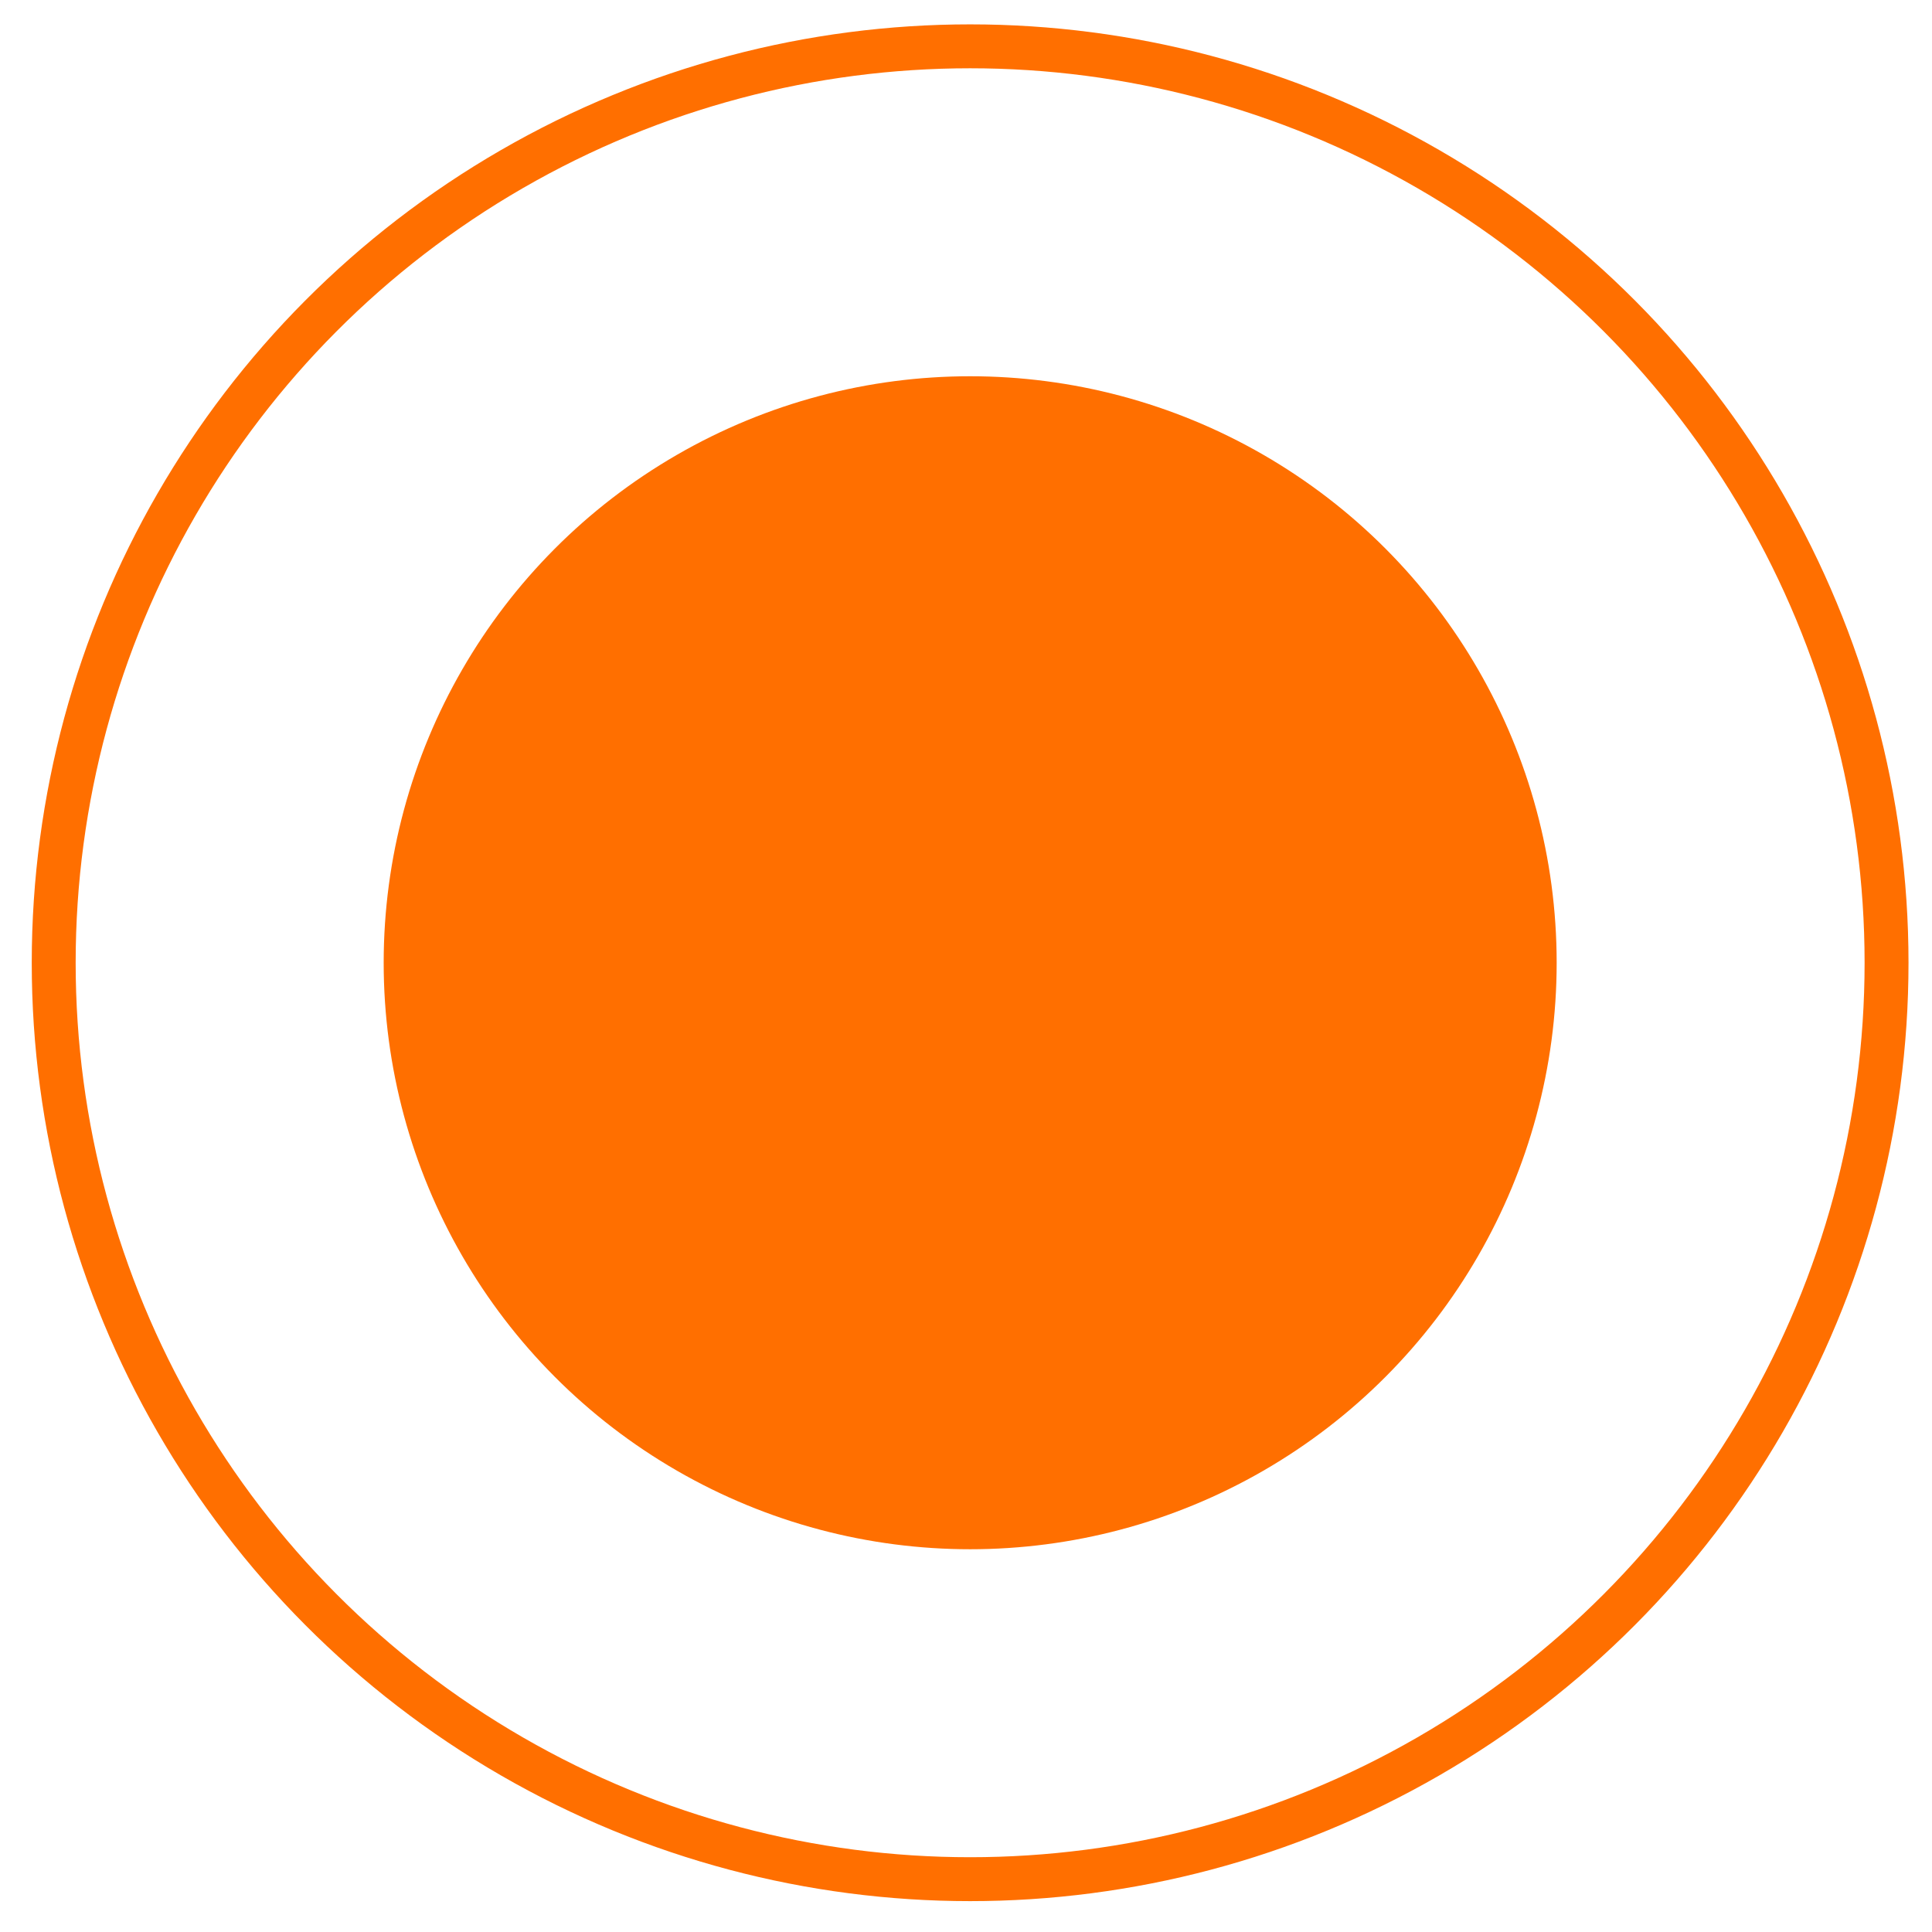
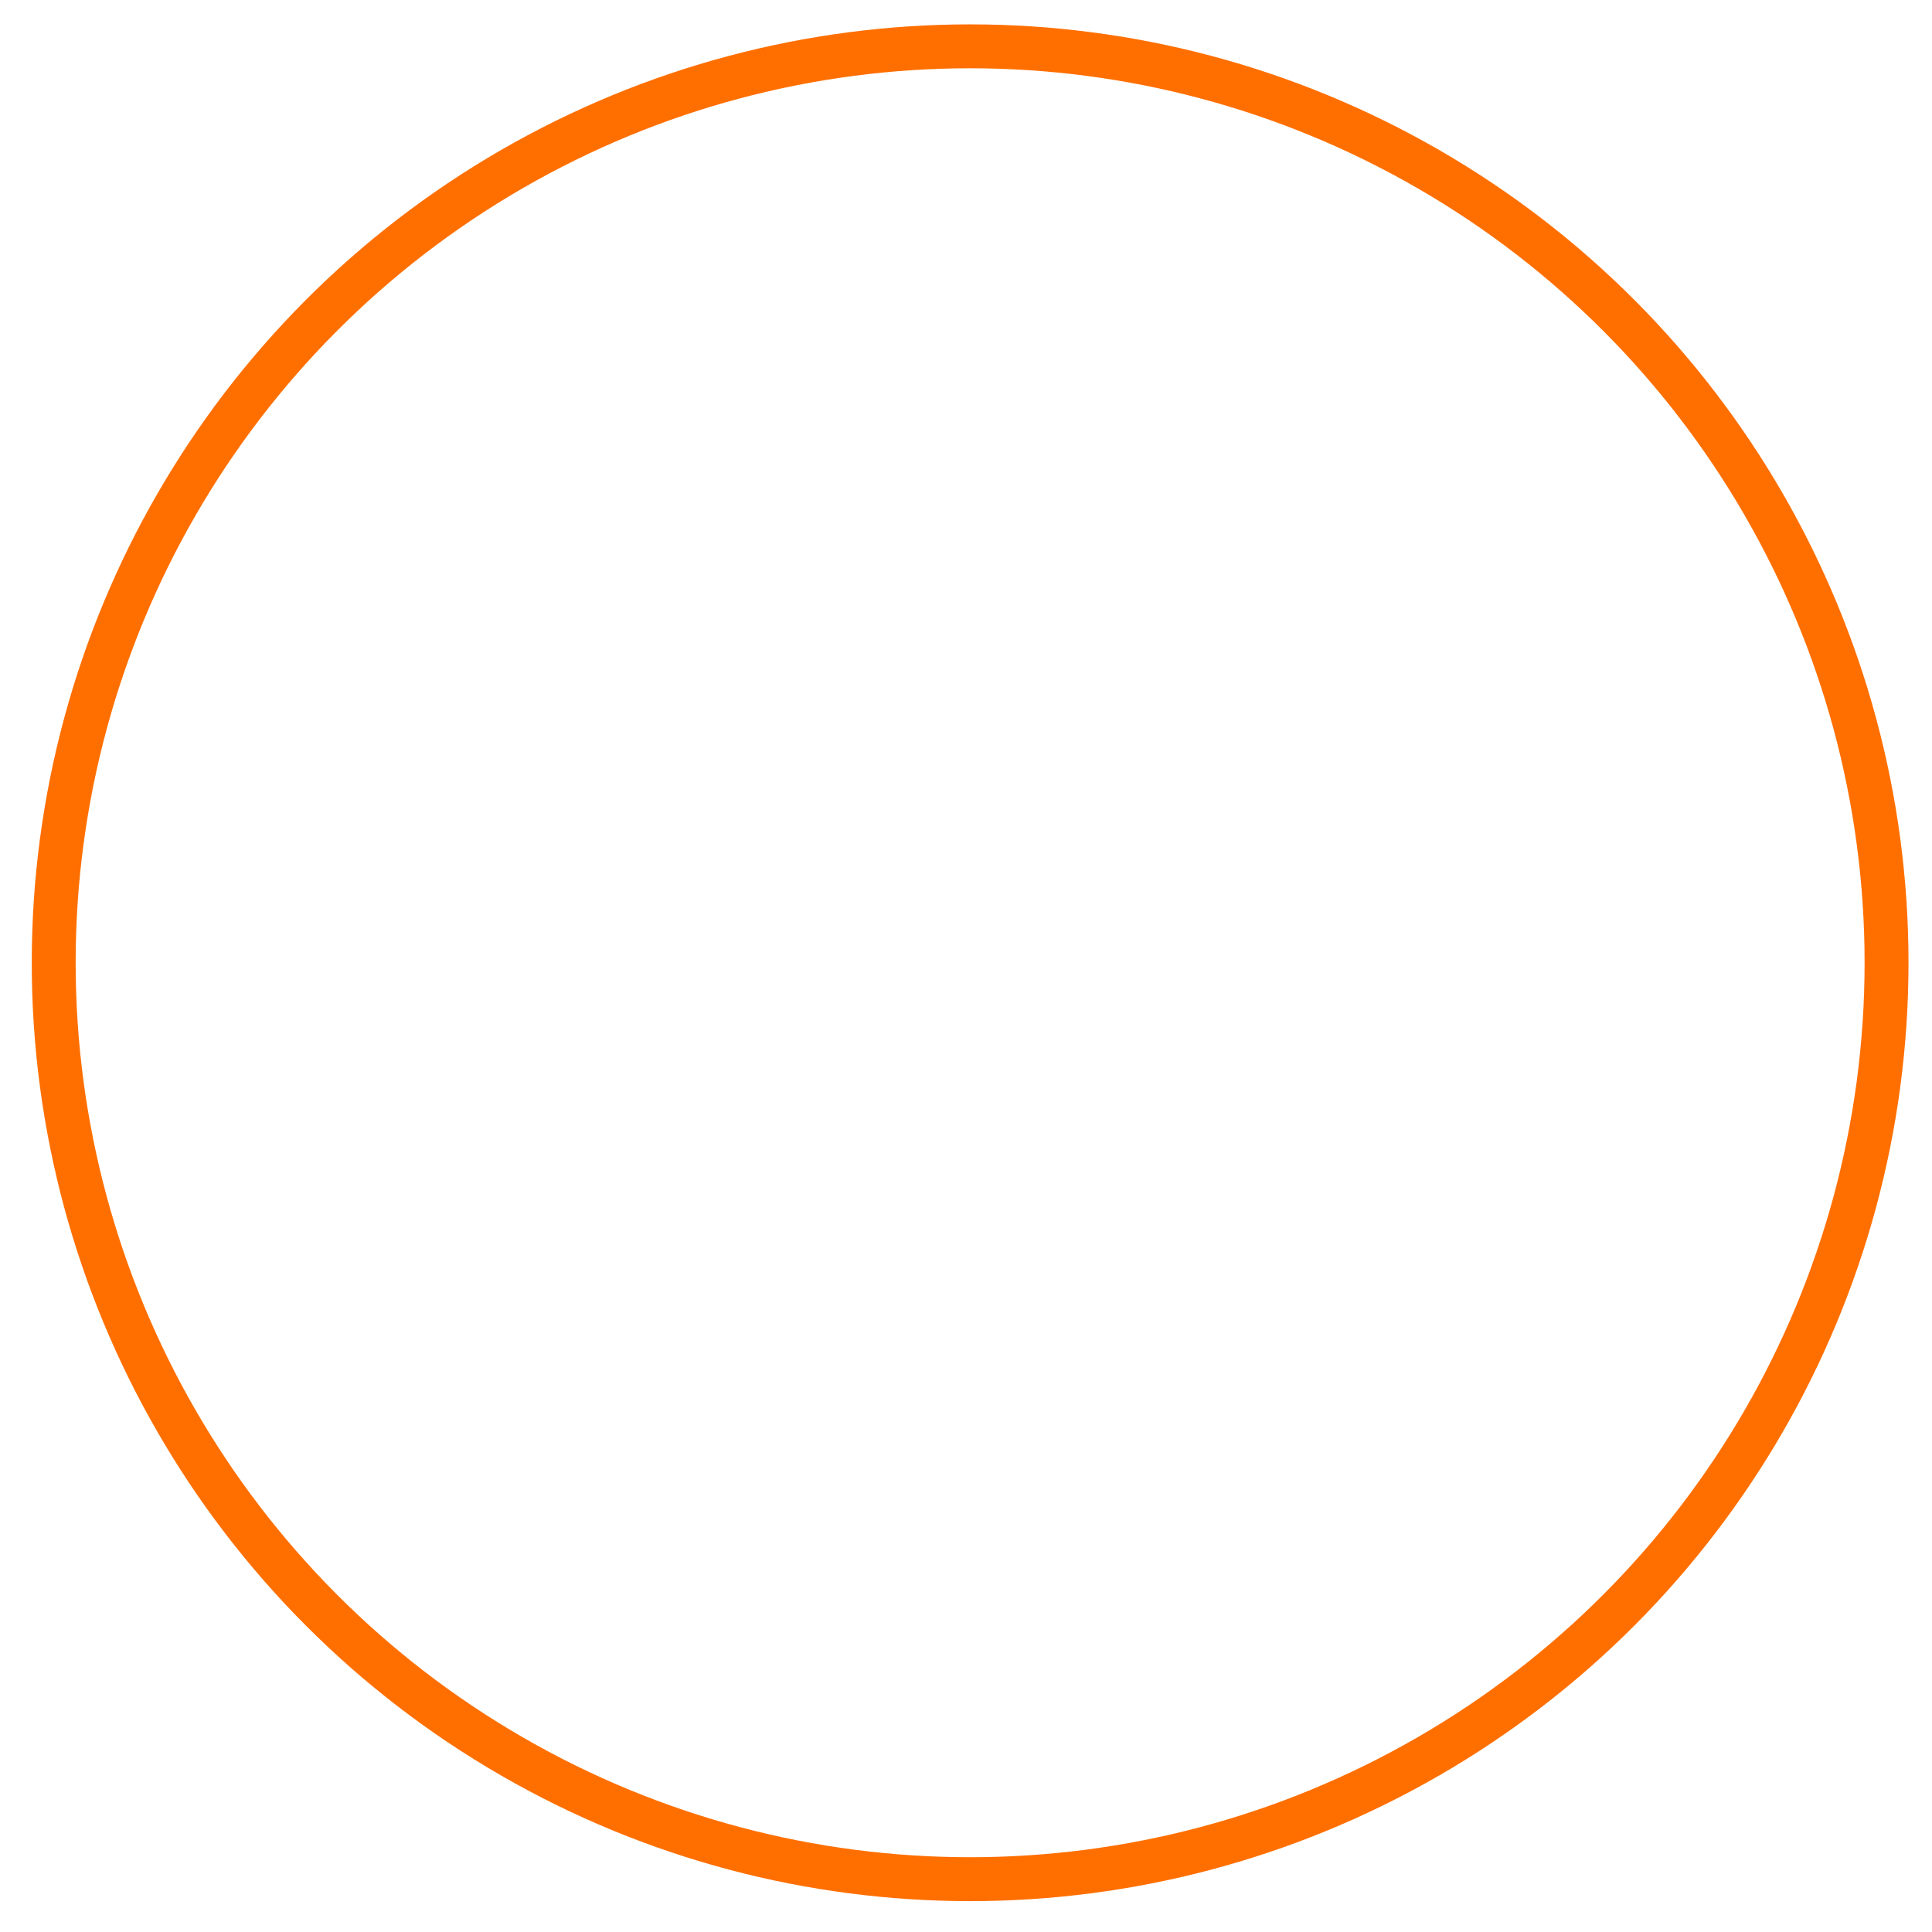
<svg xmlns="http://www.w3.org/2000/svg" width="44" height="44" viewBox="0 0 44 44" fill="none">
-   <circle cx="22.095" cy="21.926" r="13.357" fill="#FF6F00" />
  <circle cx="22.094" cy="21.926" r="20.871" stroke="#FF6F00" />
</svg>